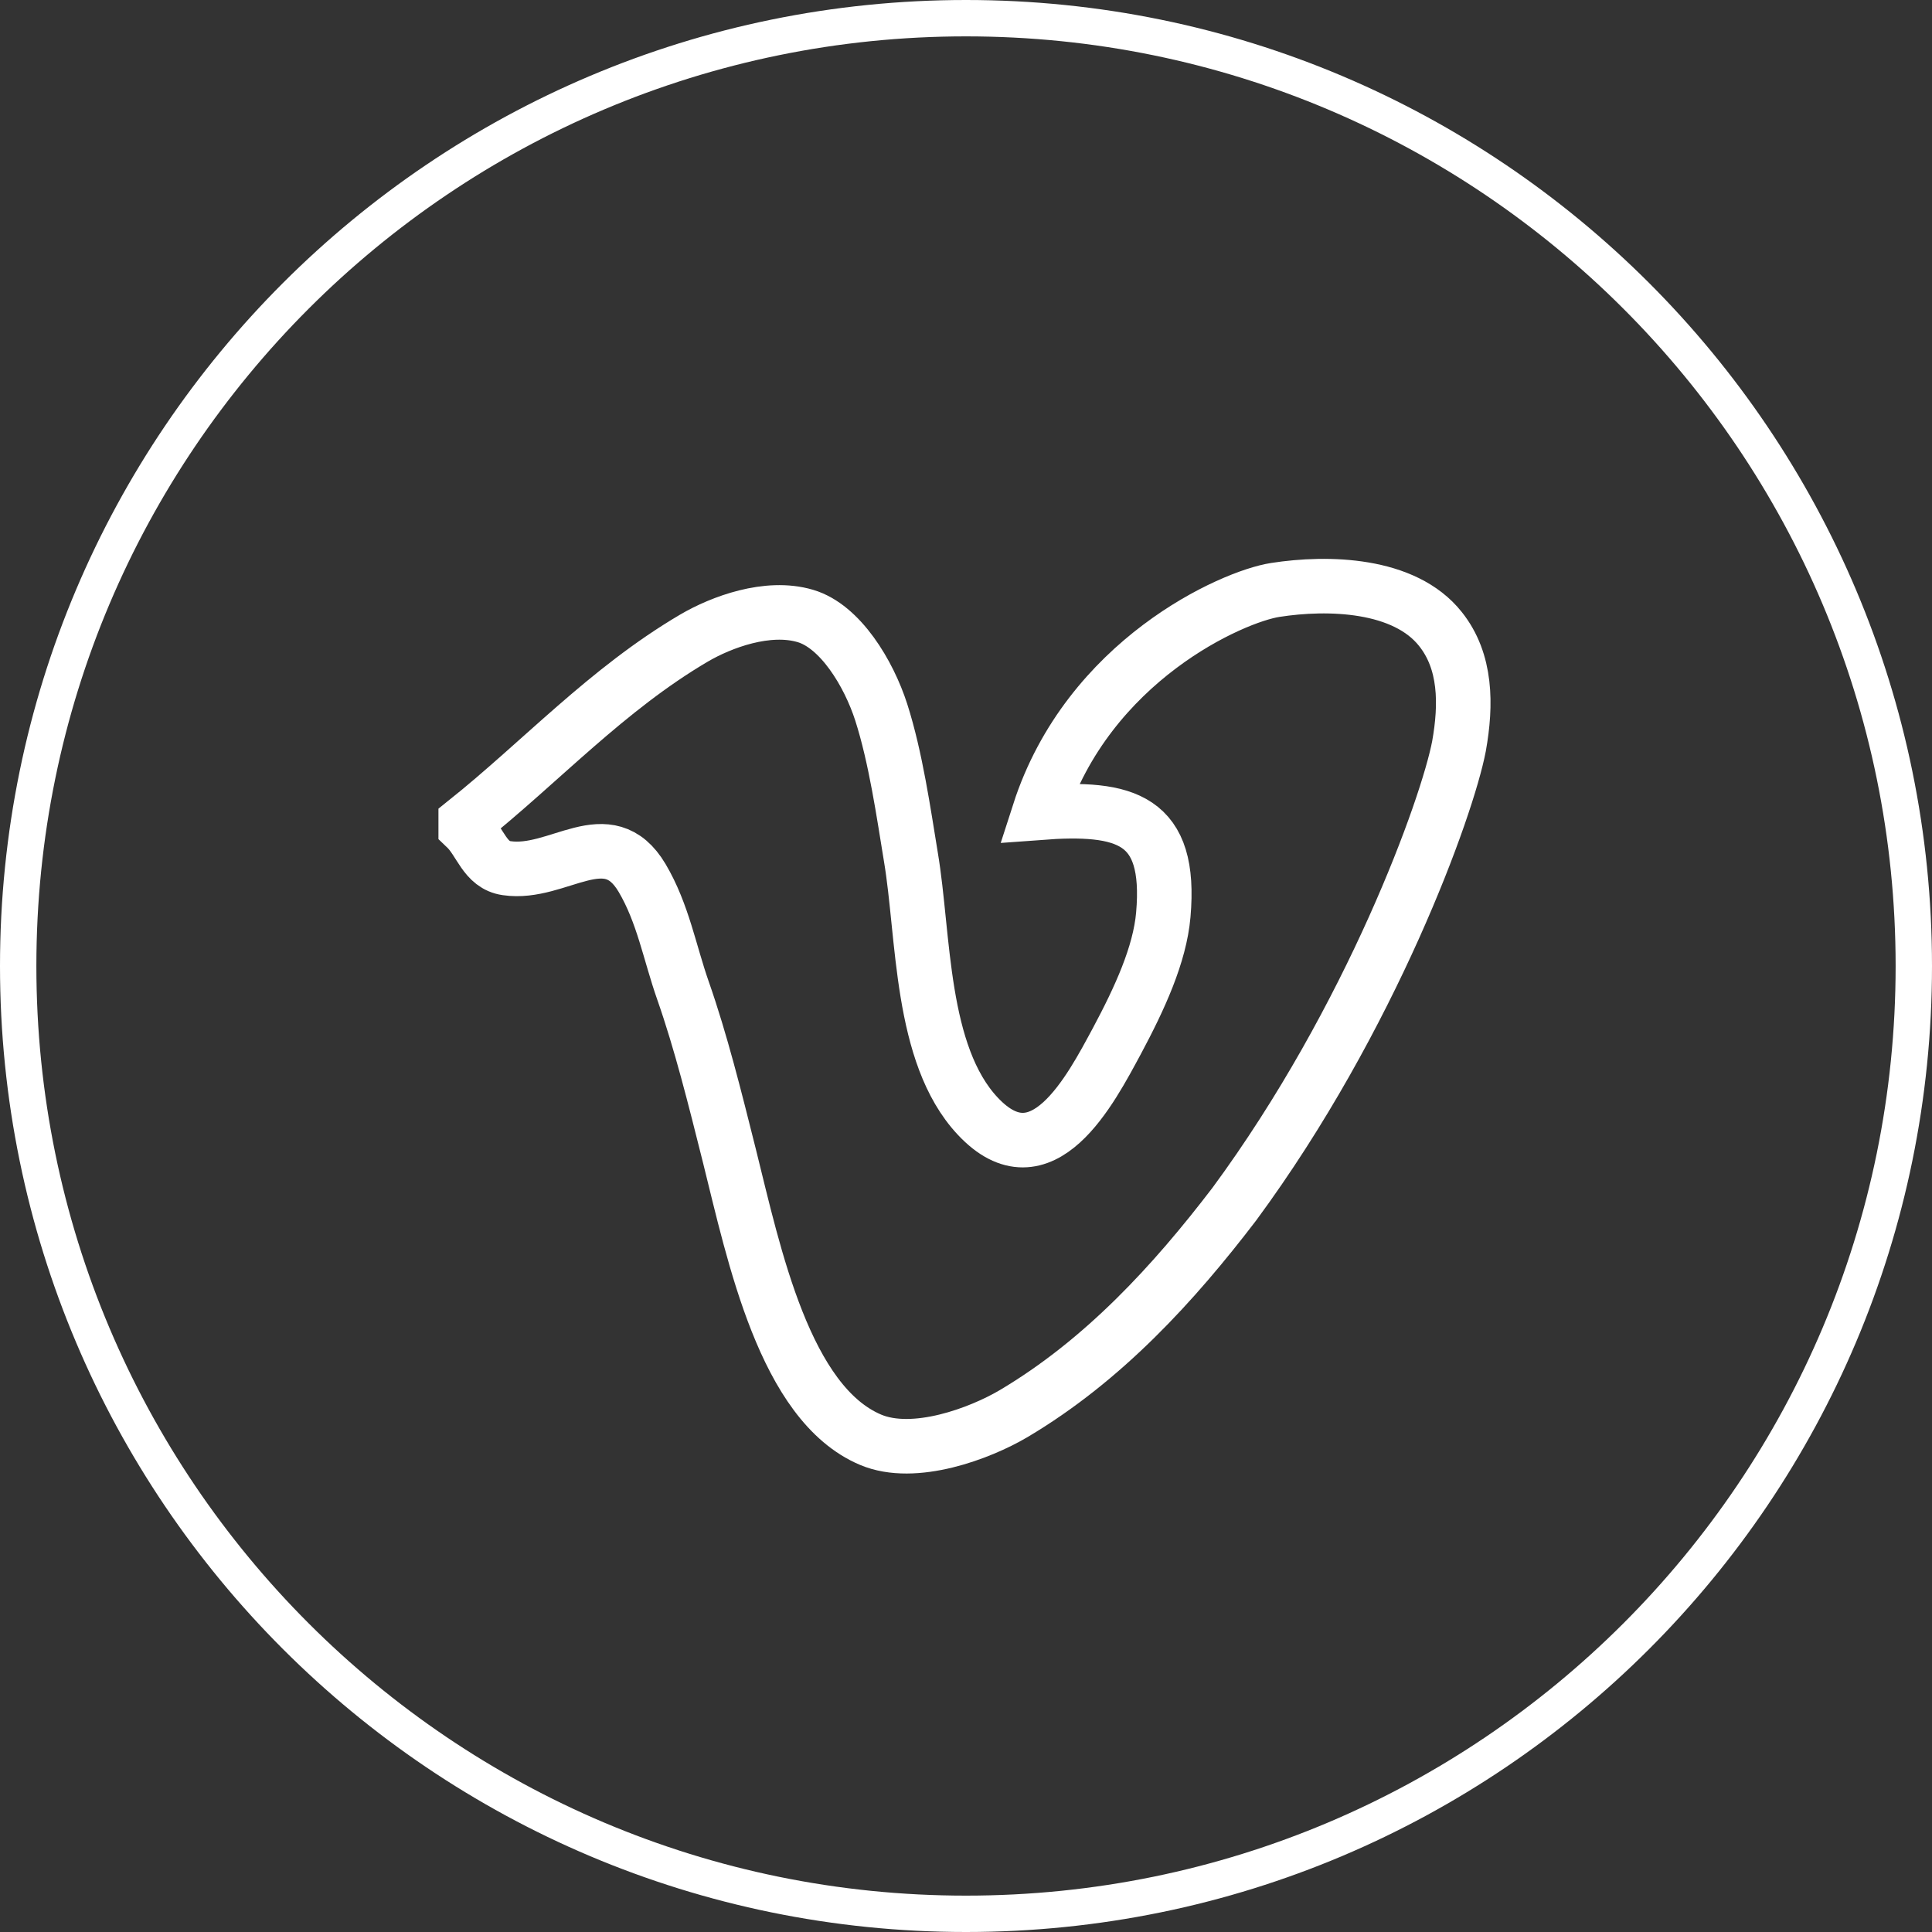
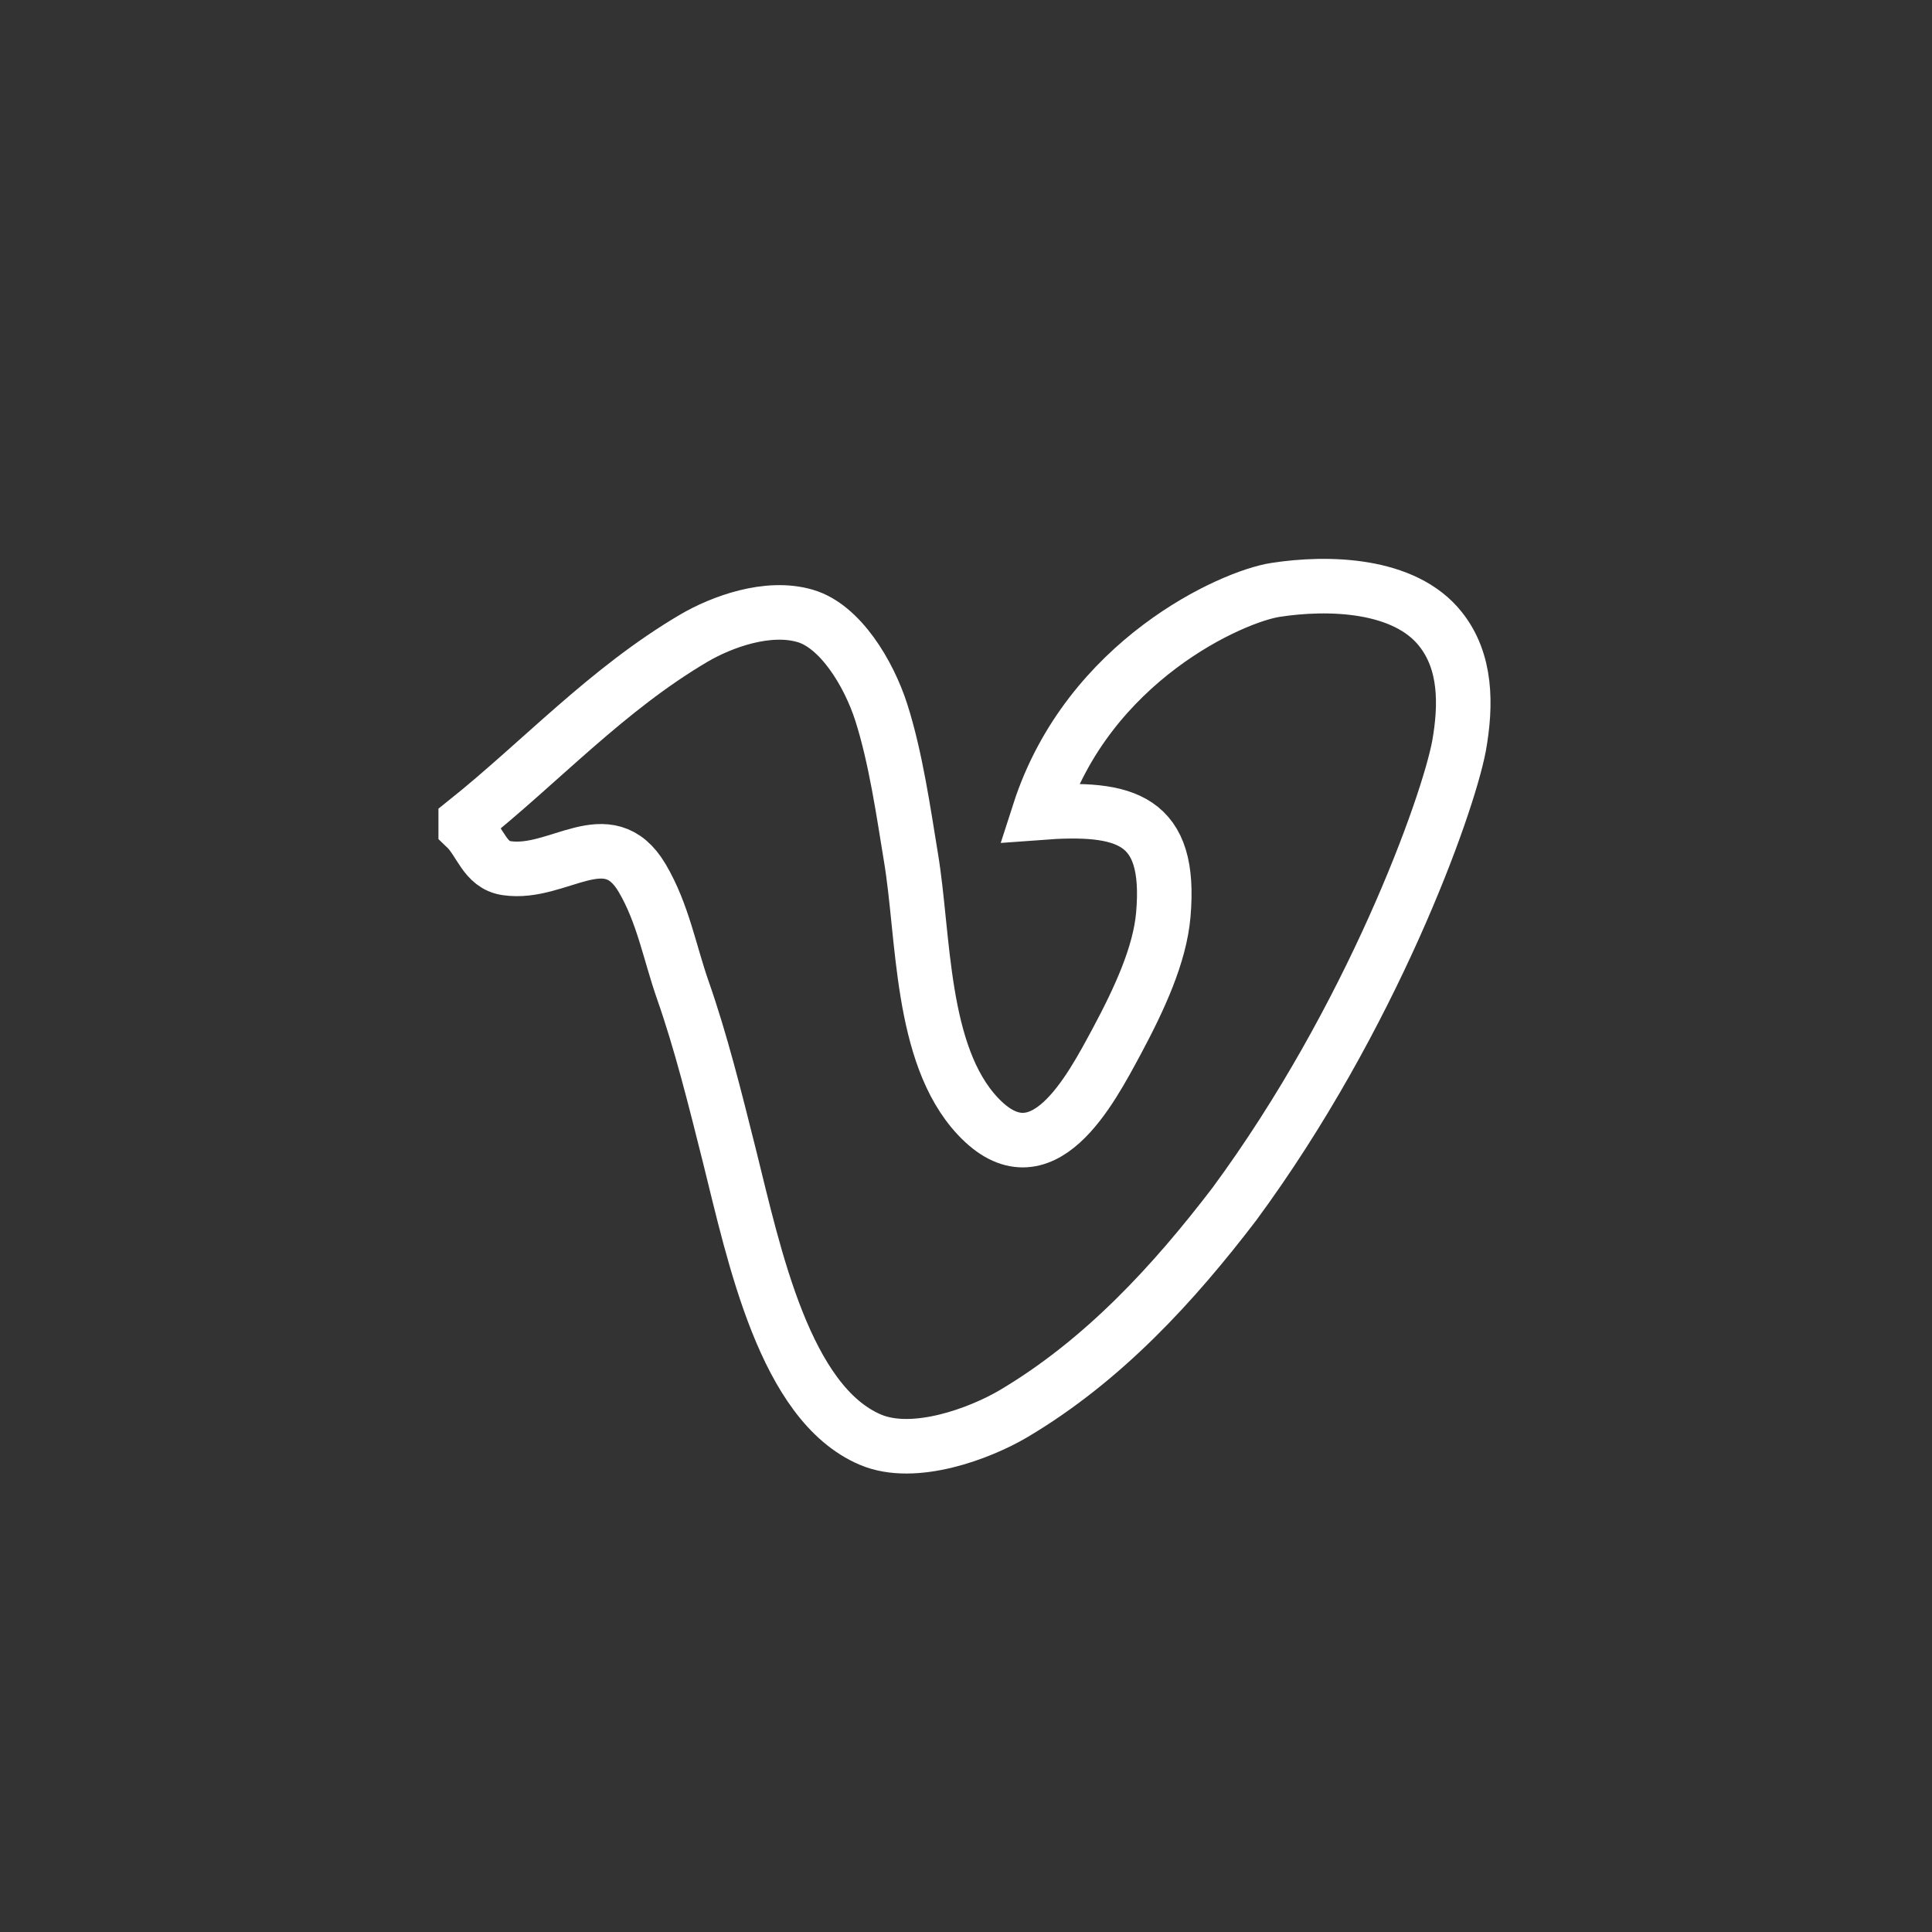
<svg xmlns="http://www.w3.org/2000/svg" version="1.1" x="0px" y="0px" viewBox="0 0 106.24 106.24" style="enable-background:new 0 0 106.24 106.24;" xml:space="preserve">
  <rect x="0" y="0" width="106.24" height="106.24" fill="#333333" stroke="none" />
  <style type="text/css">
	.st0{clip-path:url(#SVGID_00000048481417827129810530000012721593168134148269_);}
	.st1{opacity:0.8;clip-path:url(#SVGID_00000048481417827129810530000012721593168134148269_);}
	.st2{clip-path:url(#SVGID_00000160176741594070890880000002786635245906211516_);}
	.st3{opacity:0.8;clip-path:url(#SVGID_00000160176741594070890880000002786635245906211516_);}
	.st4{fill:#0396A6;}
	.st5{fill:#FFFFFF;}
	.st6{fill:#D9D7D8;}
	.st7{fill:none;stroke:#FFFFFF;stroke-width:2;stroke-miterlimit:10;}
	.st8{fill-rule:evenodd;clip-rule:evenodd;fill:none;stroke:#FFFFFF;stroke-width:3;stroke-miterlimit:10;}
</style>
  <g id="imagen">
</g>
  <g id="logo_x5F_trigono">
</g>
  <g id="texto">
</g>
  <g id="barra">
</g>
  <g id="instagram">
    <g>
-       <path id="XMLID_00000000203957154037560080000016173667131519707836_" class="st7" d="M53.12,105.24L53.12,105.24    C24.34,105.24,1,81.91,1,53.12v0C1,24.34,24.34,1,53.12,1l0,0c28.79,0,52.12,23.34,52.12,52.12v0    C105.24,81.91,81.91,105.24,53.12,105.24z" />
      <g>
        <path class="st8" d="M80.23,41.03c0.41-2.3,0.4-4.66-1.02-6.44c-1.98-2.5-6.19-2.6-9.08-2.15c-2.35,0.36-10.29,3.86-12.99,12.25     c4.79-0.36,7.29,0.34,6.83,5.61c-0.19,2.2-1.31,4.62-2.55,6.94c-1.44,2.67-4.13,7.91-7.66,4.13c-3.18-3.4-2.94-9.9-3.67-14.24     c-0.4-2.43-0.83-5.46-1.63-7.96c-0.69-2.15-2.26-4.74-4.18-5.3c-2.07-0.61-4.62,0.34-6.12,1.22c-4.78,2.81-8.42,6.8-12.55,10.1     v0.31c0.82,0.78,1.04,2.07,2.25,2.24c2.84,0.42,5.56-2.65,7.45,0.54c1.15,1.95,1.51,4.09,2.25,6.2c0.98,2.8,1.74,5.85,2.55,9.08     c1.36,5.46,3.04,13.61,7.76,15.61c2.41,1.02,6.03-0.35,7.86-1.43c4.96-2.94,8.83-7.19,12.14-11.52     C75.43,55.96,79.6,44.35,80.23,41.03z" />
      </g>
    </g>
  </g>
  <g id="mail">
</g>
</svg>